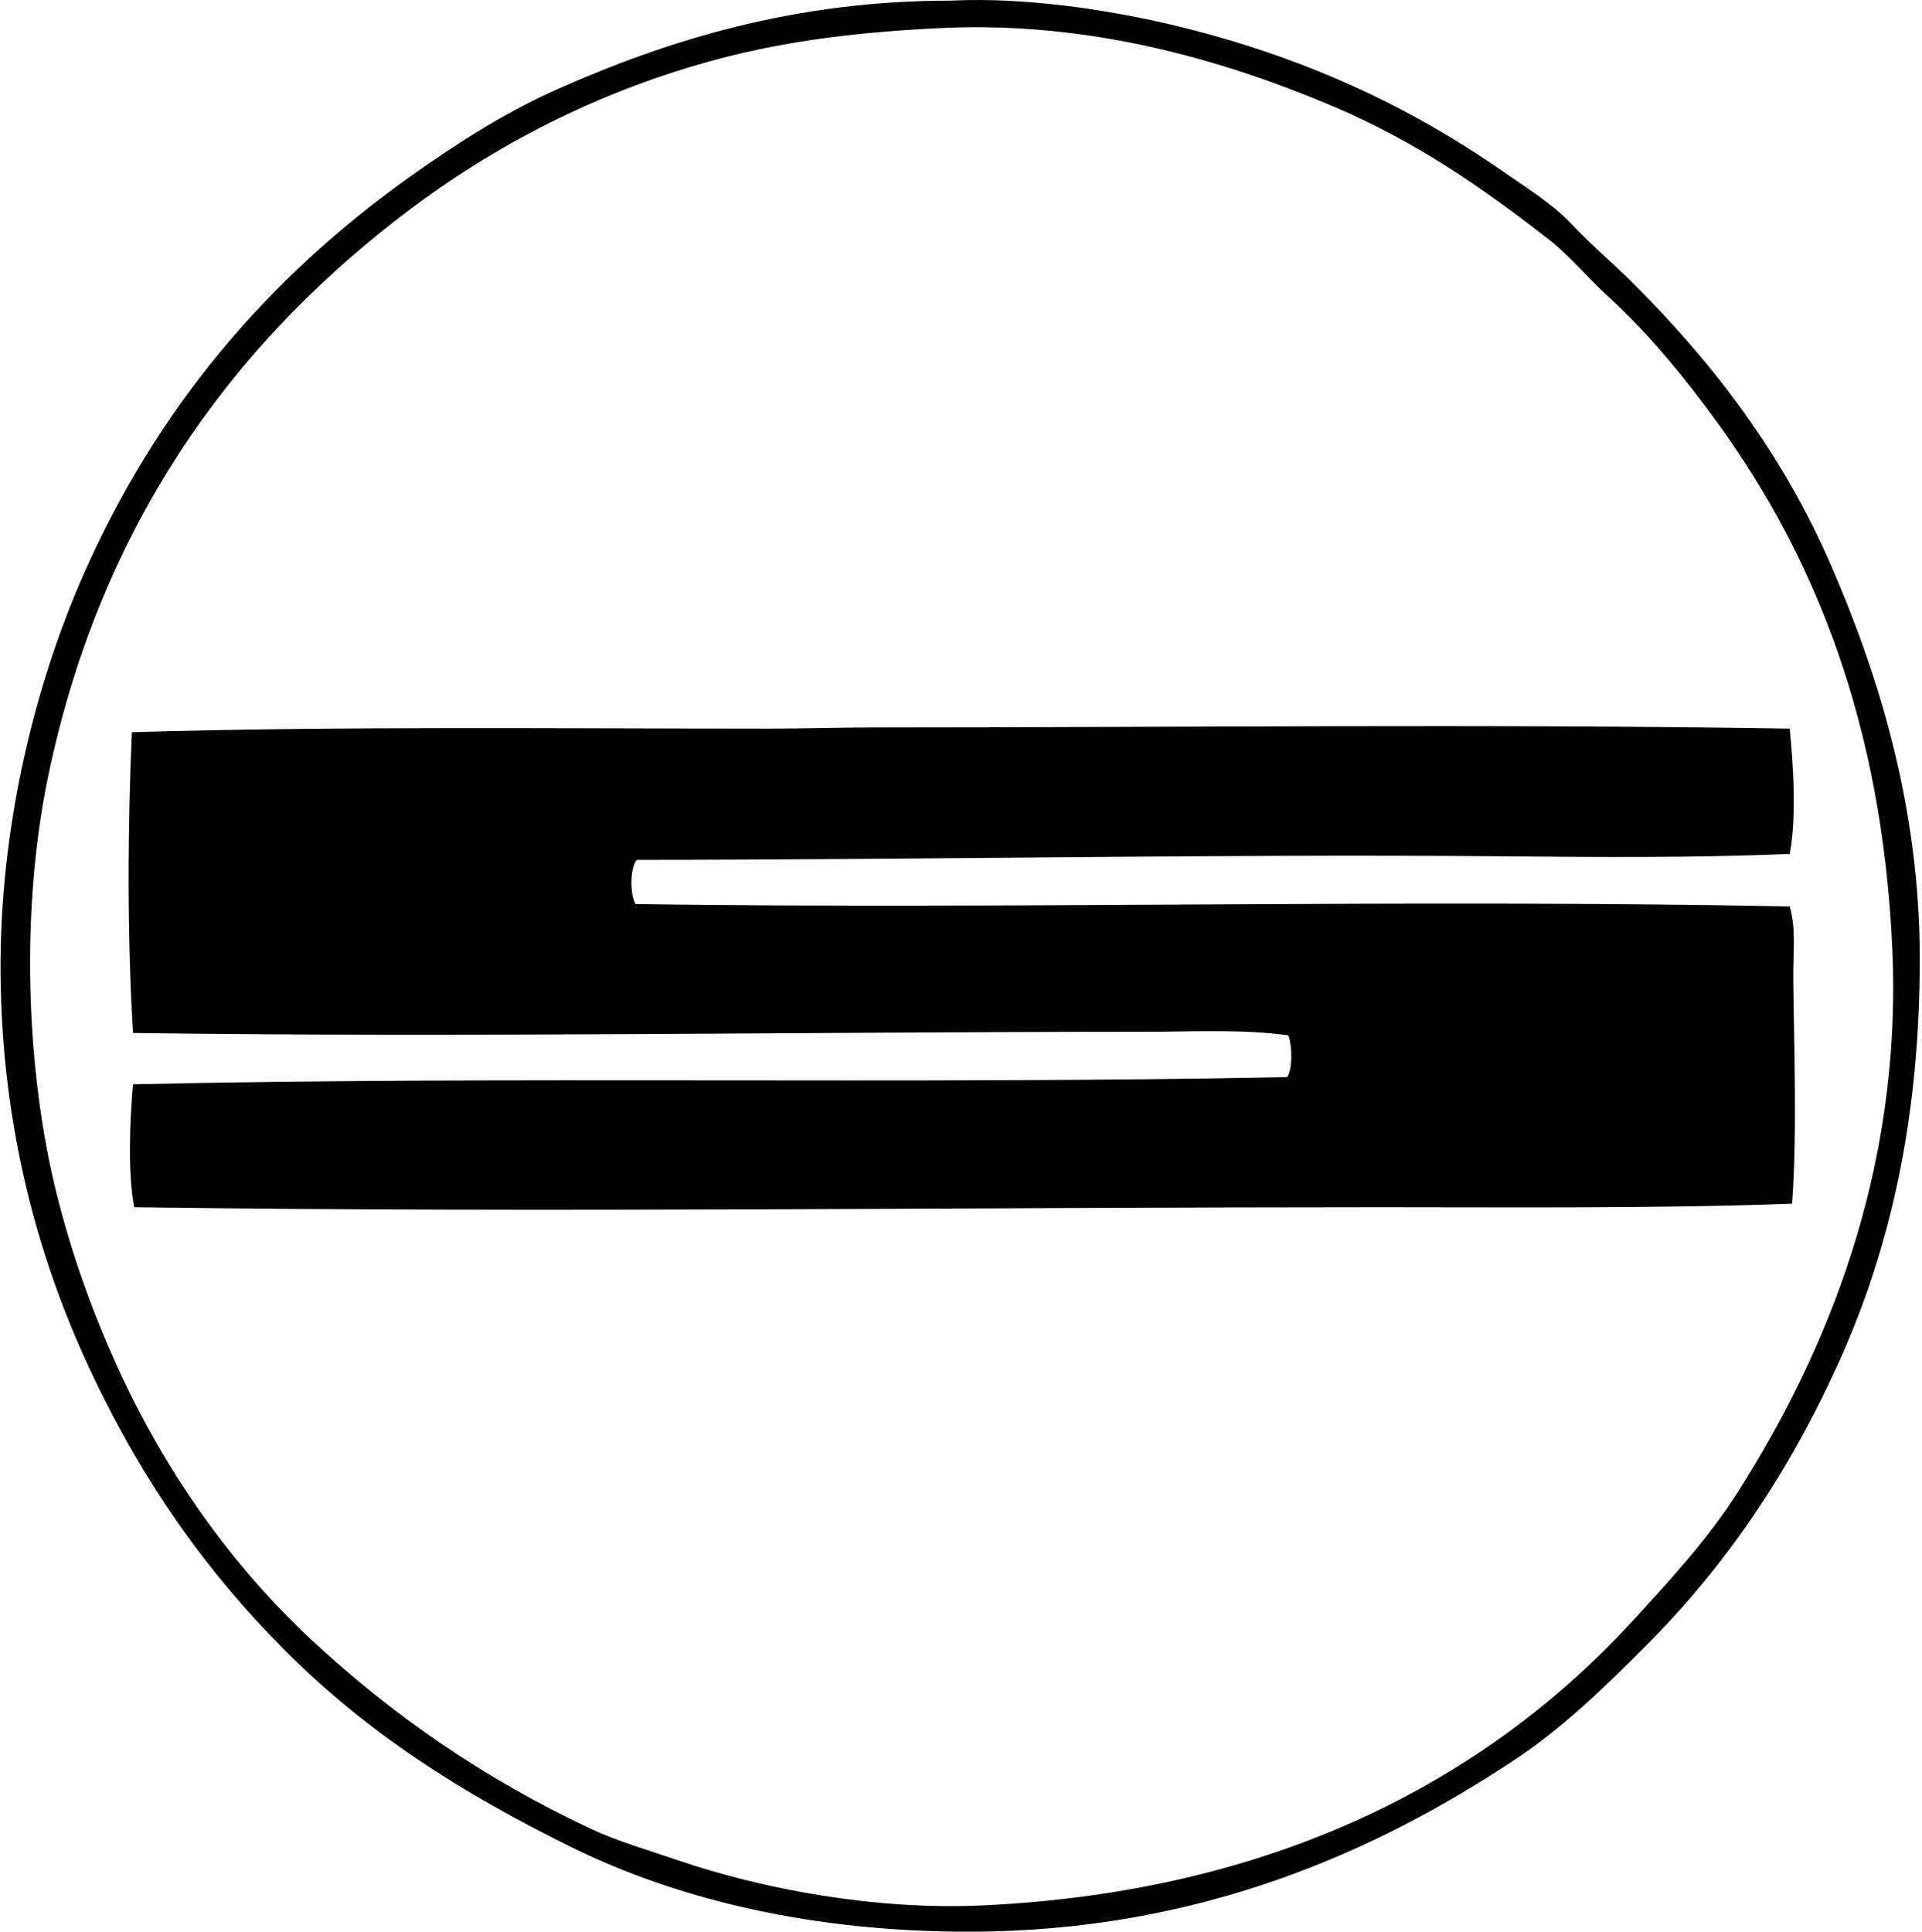
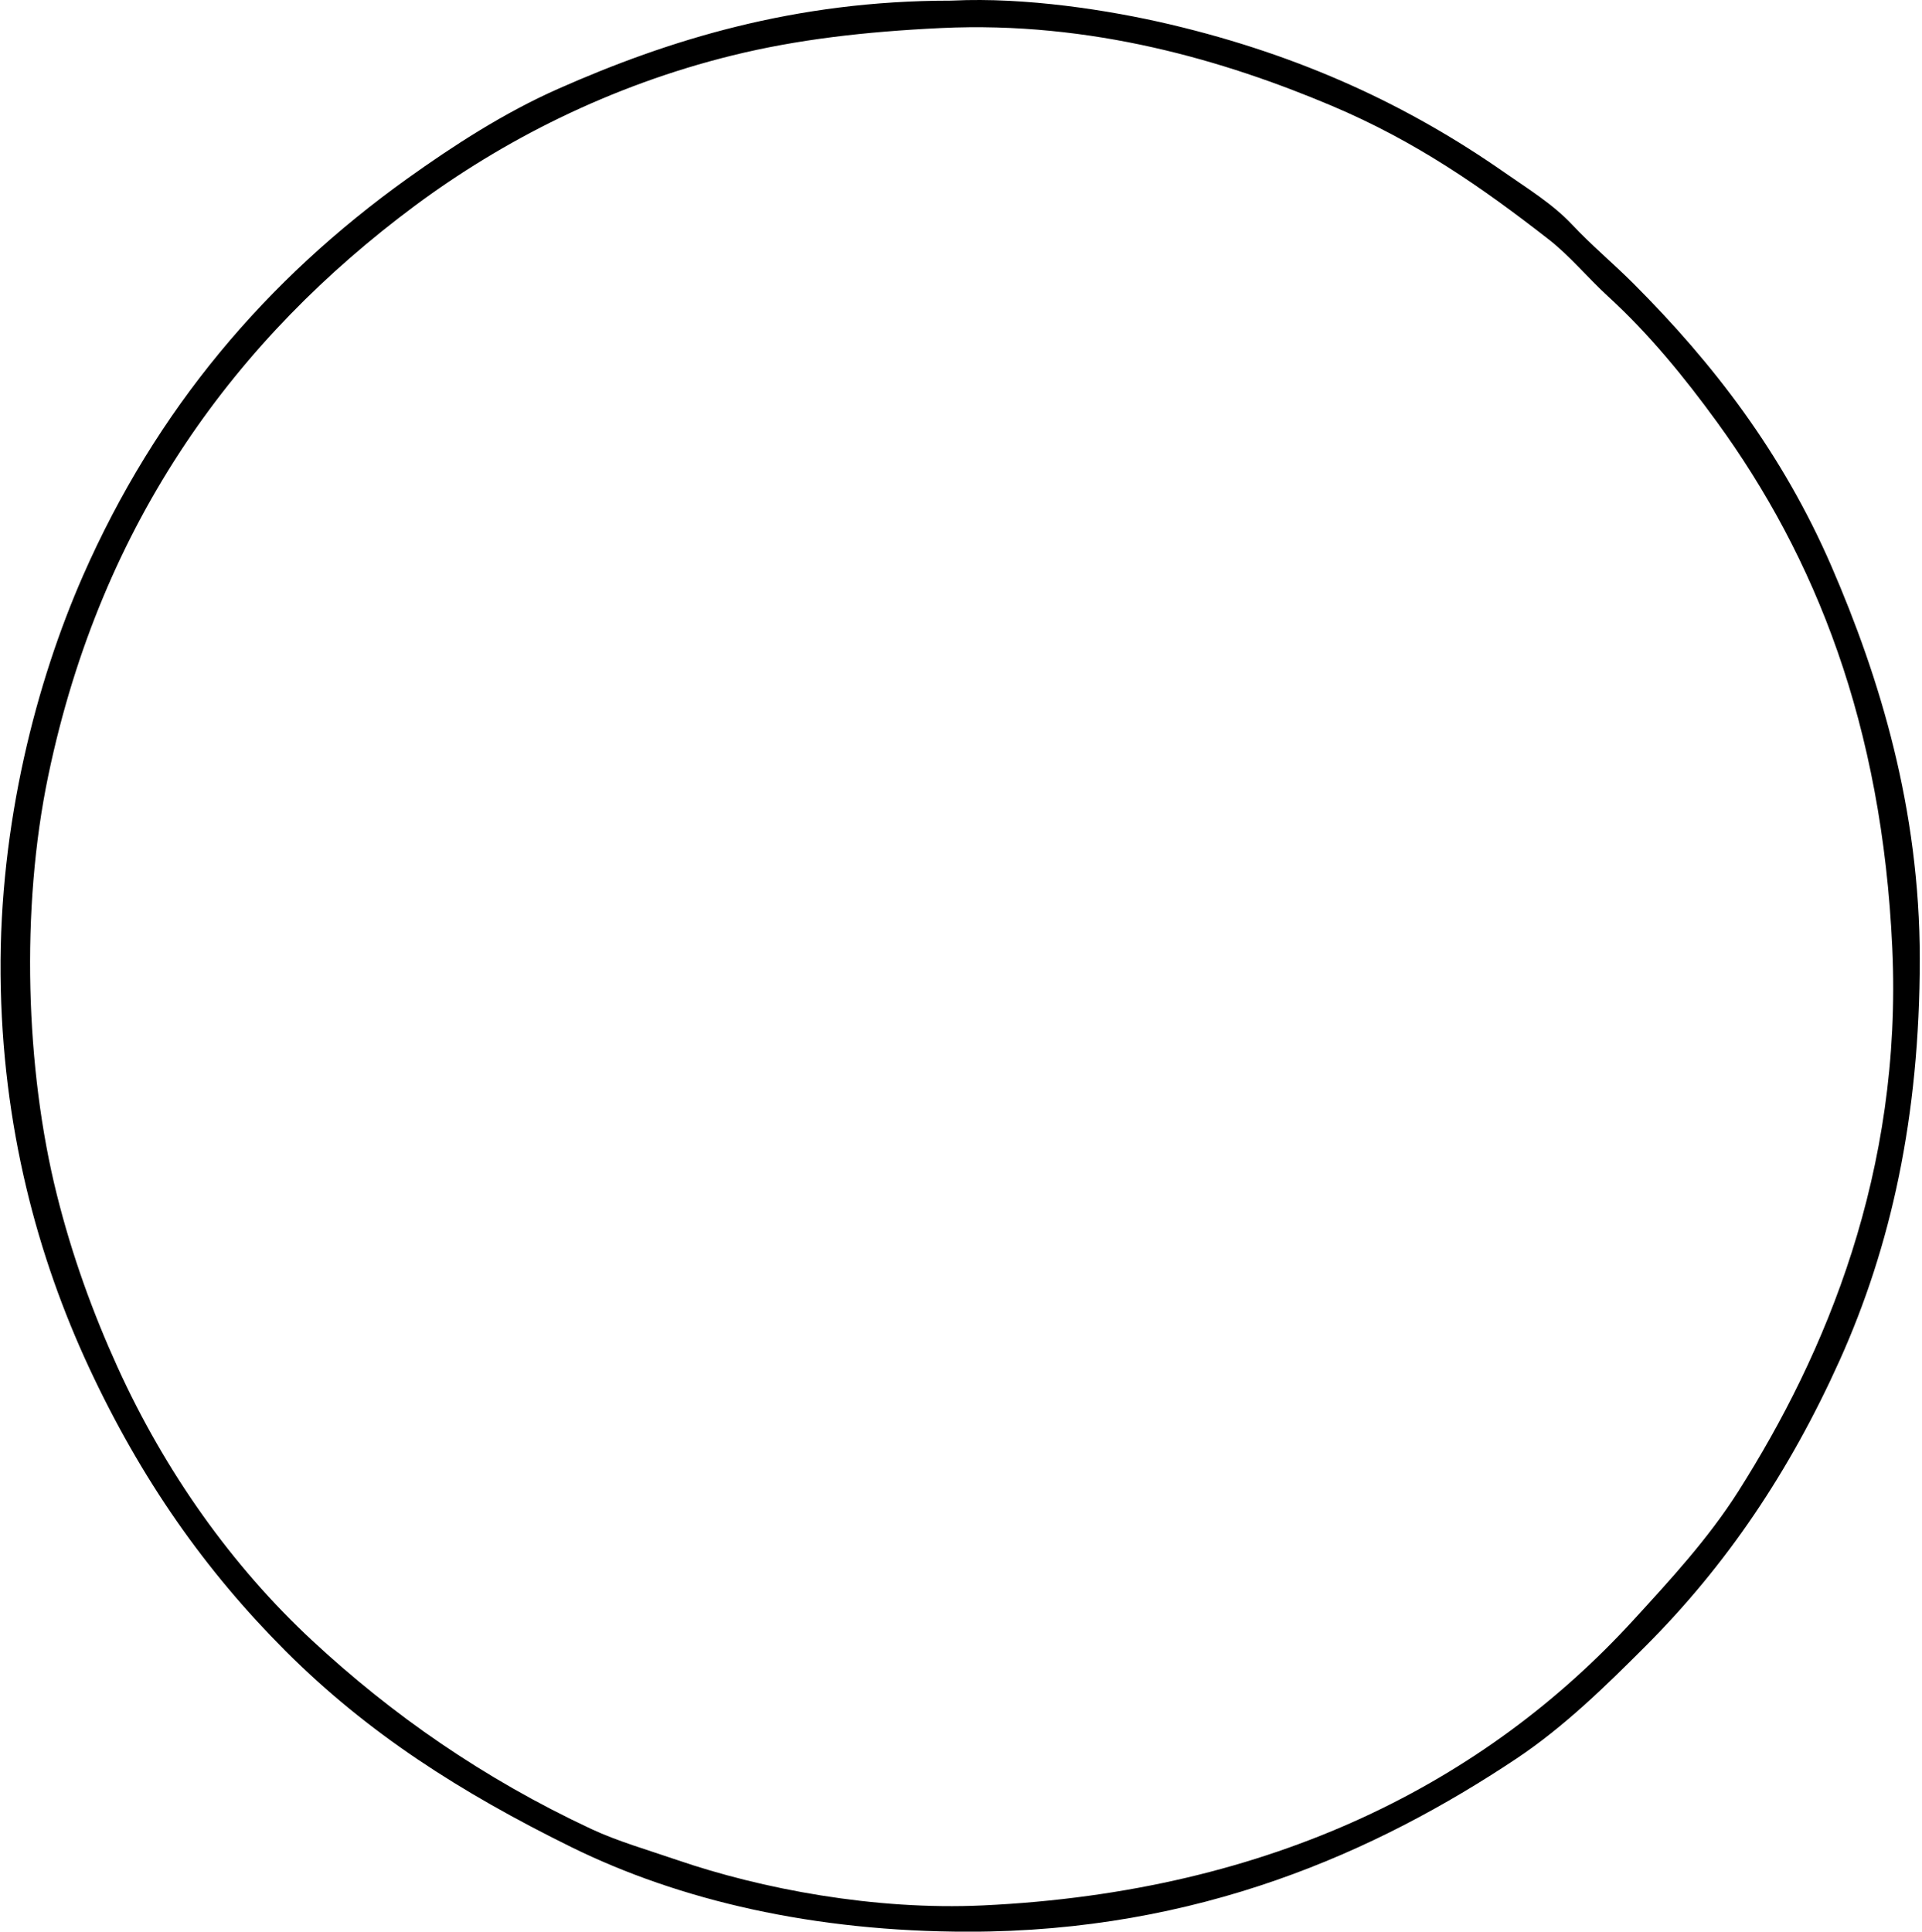
<svg xmlns="http://www.w3.org/2000/svg" width="199" height="200" fill="none" viewBox="0 0 199 200">
  <path fill="#000" fill-rule="evenodd" d="M98.675.058c7.453-.355 16.111.965 22.491 2.472 13.713 3.24 24.813 8.491 34.601 15.325 2.461 1.718 5.022 3.279 7.042 5.438 1.961 2.094 4.207 3.962 6.301 6.055 8.28 8.275 15.462 17.619 20.514 29.287 4.989 11.521 9.146 25.064 9.146 40.656-.003 16.444-3.033 29.853-8.28 41.521-5.2 11.561-11.757 21.27-20.144 29.657-4.106 4.109-8.395 8.314-13.346 11.618-14.523 9.683-32.956 17.921-56.721 17.918-16.008 0-29.917-3.235-41.151-8.773-11.45-5.643-21.075-11.802-29.536-20.265-8.349-8.349-14.985-17.792-20.39-29.409C3.924 130.21.194 116.664.06 100.902-.075 85.283 3.782 70.57 8.586 59.627c7.574-17.248 18.974-30.675 33.61-41.15 4.782-3.421 9.961-6.78 15.572-9.268C69.157 4.162 82.238.066 98.424.066c.086-.008.172-.005.25-.008ZM75.813 5.743c-12.719 3.136-23.839 8.854-32.87 15.57C24.57 34.978 10.543 53.82 5.008 80.259c-2.914 13.91-2.34 30.544.862 43.374 1.596 6.395 3.74 12.28 6.301 17.918 4.934 10.856 11.866 20.609 20.144 28.298 8.237 7.653 17.693 14.279 28.914 19.524 2.715 1.269 5.824 2.16 8.897 3.213 8.676 2.974 20.398 5.22 31.637 4.697 30.13-1.403 52.151-12.932 67.347-29.533 3.837-4.19 7.755-8.43 10.876-13.345 9.034-14.234 16.99-33.094 15.939-56.227-1.053-23.184-7.983-40.499-18.164-54.496-3.365-4.627-7.045-9.133-11.247-12.975-2.155-1.972-3.936-4.185-6.179-5.93-6.88-5.358-13.711-10.136-22.492-13.841-10.95-4.621-24.818-8.773-40.407-8.032-7.904.376-14.913 1.185-21.623 2.84Z" clip-rule="evenodd" />
-   <path fill="#000" fill-rule="evenodd" d="M185.3 75.44c.345 3.535.744 9.067 0 12.975-9.983.419-19.969.333-29.906.246-29.099-.25-59.029.36-89.468.37-.71.795-.715 3.627-.124 4.574 39.105.56 79.365-.548 119.498.246.68 2.31.343 4.928.371 7.539.078 7.415.401 15.904-.122 23.232-13.907.511-28.244.371-42.635.371-42.849 0-86.6.586-129.012 0-.683-3.464-.46-9.062-.124-12.729 38.64-.87 80.687.033 119.498-.741.581-.815.505-3.334.121-4.324-4.872-.67-9.838-.371-14.827-.371-34.423.003-70.717.602-104.792.125-.62-9.92-.551-21.474-.125-31.14 21.23-.632 43.617-.37 65.99-.37 3.636 0 7.34-.122 10.998-.122 31.441-.005 63.258-.383 94.659.12Z" clip-rule="evenodd" />
</svg>